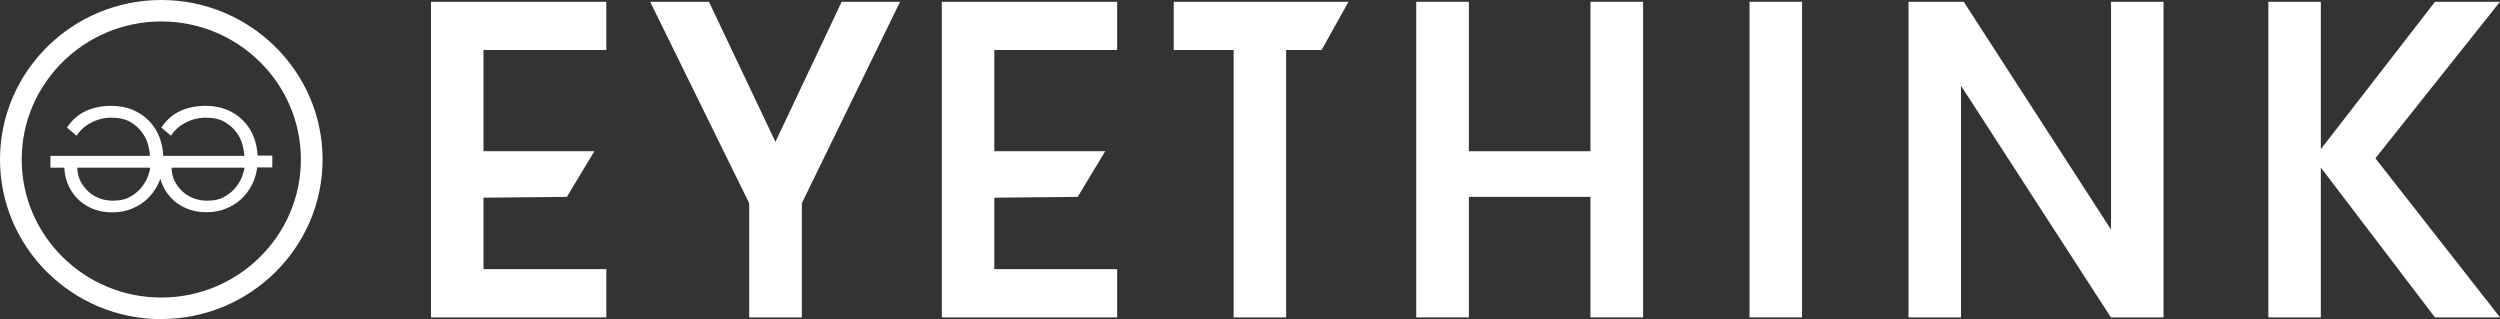
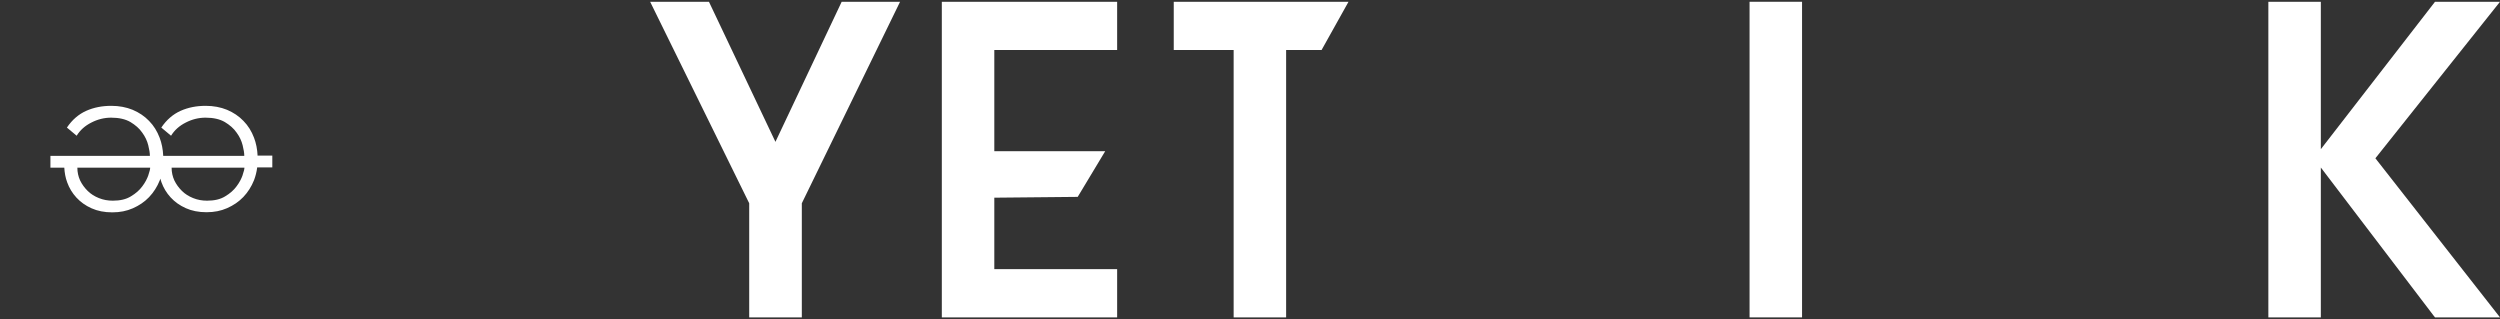
<svg xmlns="http://www.w3.org/2000/svg" width="188" height="24" viewBox="0 0 188 24" fill="none">
  <rect x="0" y="0" width="188" height="24" fill="#333333" stroke="none" />
  <g clip-path="url(#clip0_27_639)">
    <path d="M19.372 11.719C19.352 11.229 19.259 10.769 19.104 10.36C18.918 9.87 18.66 9.451 18.308 9.093C17.967 8.736 17.554 8.46 17.068 8.255C16.593 8.061 16.056 7.959 15.467 7.959C14.775 7.959 14.145 8.082 13.576 8.337C13.008 8.593 12.522 9.011 12.13 9.594L12.863 10.207C13.122 9.788 13.483 9.461 13.969 9.216C14.444 8.971 14.94 8.848 15.457 8.848C16.046 8.848 16.531 8.96 16.903 9.175C17.275 9.4 17.575 9.655 17.792 9.972C18.019 10.278 18.164 10.595 18.246 10.922C18.329 11.249 18.37 11.515 18.37 11.719H12.274C12.254 11.229 12.161 10.769 12.006 10.36C11.82 9.87 11.562 9.451 11.21 9.093C10.869 8.736 10.456 8.46 9.97 8.255C9.495 8.061 8.958 7.959 8.369 7.959C7.677 7.959 7.046 8.082 6.478 8.337C5.91 8.593 5.424 9.011 5.032 9.594L5.765 10.207C6.024 9.788 6.385 9.461 6.871 9.216C7.346 8.971 7.842 8.848 8.359 8.848C8.948 8.848 9.433 8.96 9.805 9.175C10.177 9.4 10.477 9.655 10.694 9.972C10.921 10.278 11.066 10.595 11.148 10.922C11.231 11.249 11.272 11.515 11.272 11.719H3.792V12.608H4.835C4.856 12.976 4.918 13.354 5.052 13.711C5.207 14.14 5.435 14.518 5.745 14.856C6.055 15.193 6.427 15.459 6.881 15.663C7.336 15.867 7.852 15.969 8.441 15.969C9.03 15.969 9.526 15.867 9.991 15.663C10.456 15.459 10.869 15.183 11.21 14.825C11.551 14.467 11.82 14.049 12.016 13.558C12.026 13.517 12.037 13.476 12.057 13.435C12.078 13.527 12.109 13.609 12.14 13.701C12.295 14.13 12.522 14.508 12.832 14.845C13.142 15.183 13.514 15.448 13.969 15.653C14.423 15.857 14.94 15.959 15.529 15.959C16.118 15.959 16.614 15.857 17.079 15.653C17.544 15.448 17.957 15.172 18.298 14.815C18.639 14.457 18.907 14.038 19.104 13.548C19.218 13.241 19.3 12.925 19.341 12.588H20.478V11.699H19.383L19.372 11.719ZM11.159 13.17C11.066 13.435 10.921 13.722 10.704 14.008C10.497 14.294 10.208 14.549 9.846 14.764C9.485 14.989 9.03 15.091 8.483 15.091C8.111 15.091 7.77 15.029 7.439 14.897C7.108 14.764 6.829 14.59 6.592 14.355C6.354 14.12 6.168 13.865 6.024 13.568C5.889 13.272 5.817 12.955 5.817 12.608H11.293C11.293 12.71 11.252 12.894 11.159 13.16V13.17ZM18.246 13.17C18.153 13.435 18.009 13.722 17.792 14.008C17.585 14.294 17.296 14.549 16.934 14.764C16.573 14.989 16.118 15.091 15.57 15.091C15.198 15.091 14.857 15.029 14.527 14.897C14.196 14.764 13.917 14.59 13.68 14.355C13.442 14.12 13.256 13.865 13.111 13.568C12.977 13.272 12.905 12.955 12.905 12.608H18.381C18.381 12.71 18.339 12.894 18.246 13.16V13.17Z" fill="white" />
-     <path d="M12.13 24C5.445 24 0 18.616 0 11.995C0 5.374 5.445 0 12.13 0C18.814 0 24.259 5.384 24.259 11.995C24.259 18.605 18.814 23.99 12.13 23.99V24ZM12.13 1.614C6.344 1.614 1.632 6.273 1.632 11.995C1.632 17.716 6.344 22.375 12.13 22.375C17.916 22.375 22.627 17.716 22.627 11.995C22.627 6.273 17.926 1.614 12.13 1.614Z" fill="white" />
-     <path d="M32.411 23.867H45.595V20.24H36.358V14.866L42.63 14.805L44.696 11.372H36.358V3.76H45.595V0.133H32.411V23.867Z" fill="white" />
    <path d="M70.825 23.867H84.009V20.24H74.772V14.866L81.044 14.805L83.11 11.372H74.772V3.76H84.009V0.133H70.825V23.867Z" fill="white" />
    <path d="M58.313 10.667L53.313 0.133H48.891L56.34 15.285V23.867H60.297V15.285L67.685 0.133H63.294L58.313 10.667Z" fill="white" />
    <path d="M88.266 3.76H92.77V23.867H96.717V3.76H99.383L101.408 0.133H88.266V3.76Z" fill="white" />
-     <path d="M119.603 11.372H110.459V0.133H106.502V23.867H110.459V14.805H119.603V23.867H123.56V0.133H119.603V11.372Z" fill="white" />
    <path d="M135.514 0.133H131.567V23.867H135.514V0.133Z" fill="white" />
-     <path d="M158.75 17.267L147.674 0.133H143.521V23.867H147.468V6.447L158.74 23.867H162.697V0.133H158.75V17.267Z" fill="white" />
    <path d="M183.113 0.133L174.527 11.218V0.133H170.58V23.867H174.527V12.598L183.03 23.765L183.113 23.867H188L178.629 11.903L188 0.133H183.113Z" fill="white" />
  </g>
  <defs>
    <clipPath id="clip0_27_639">
      <rect width="188" height="24" fill="white" />
    </clipPath>
  </defs>
</svg>